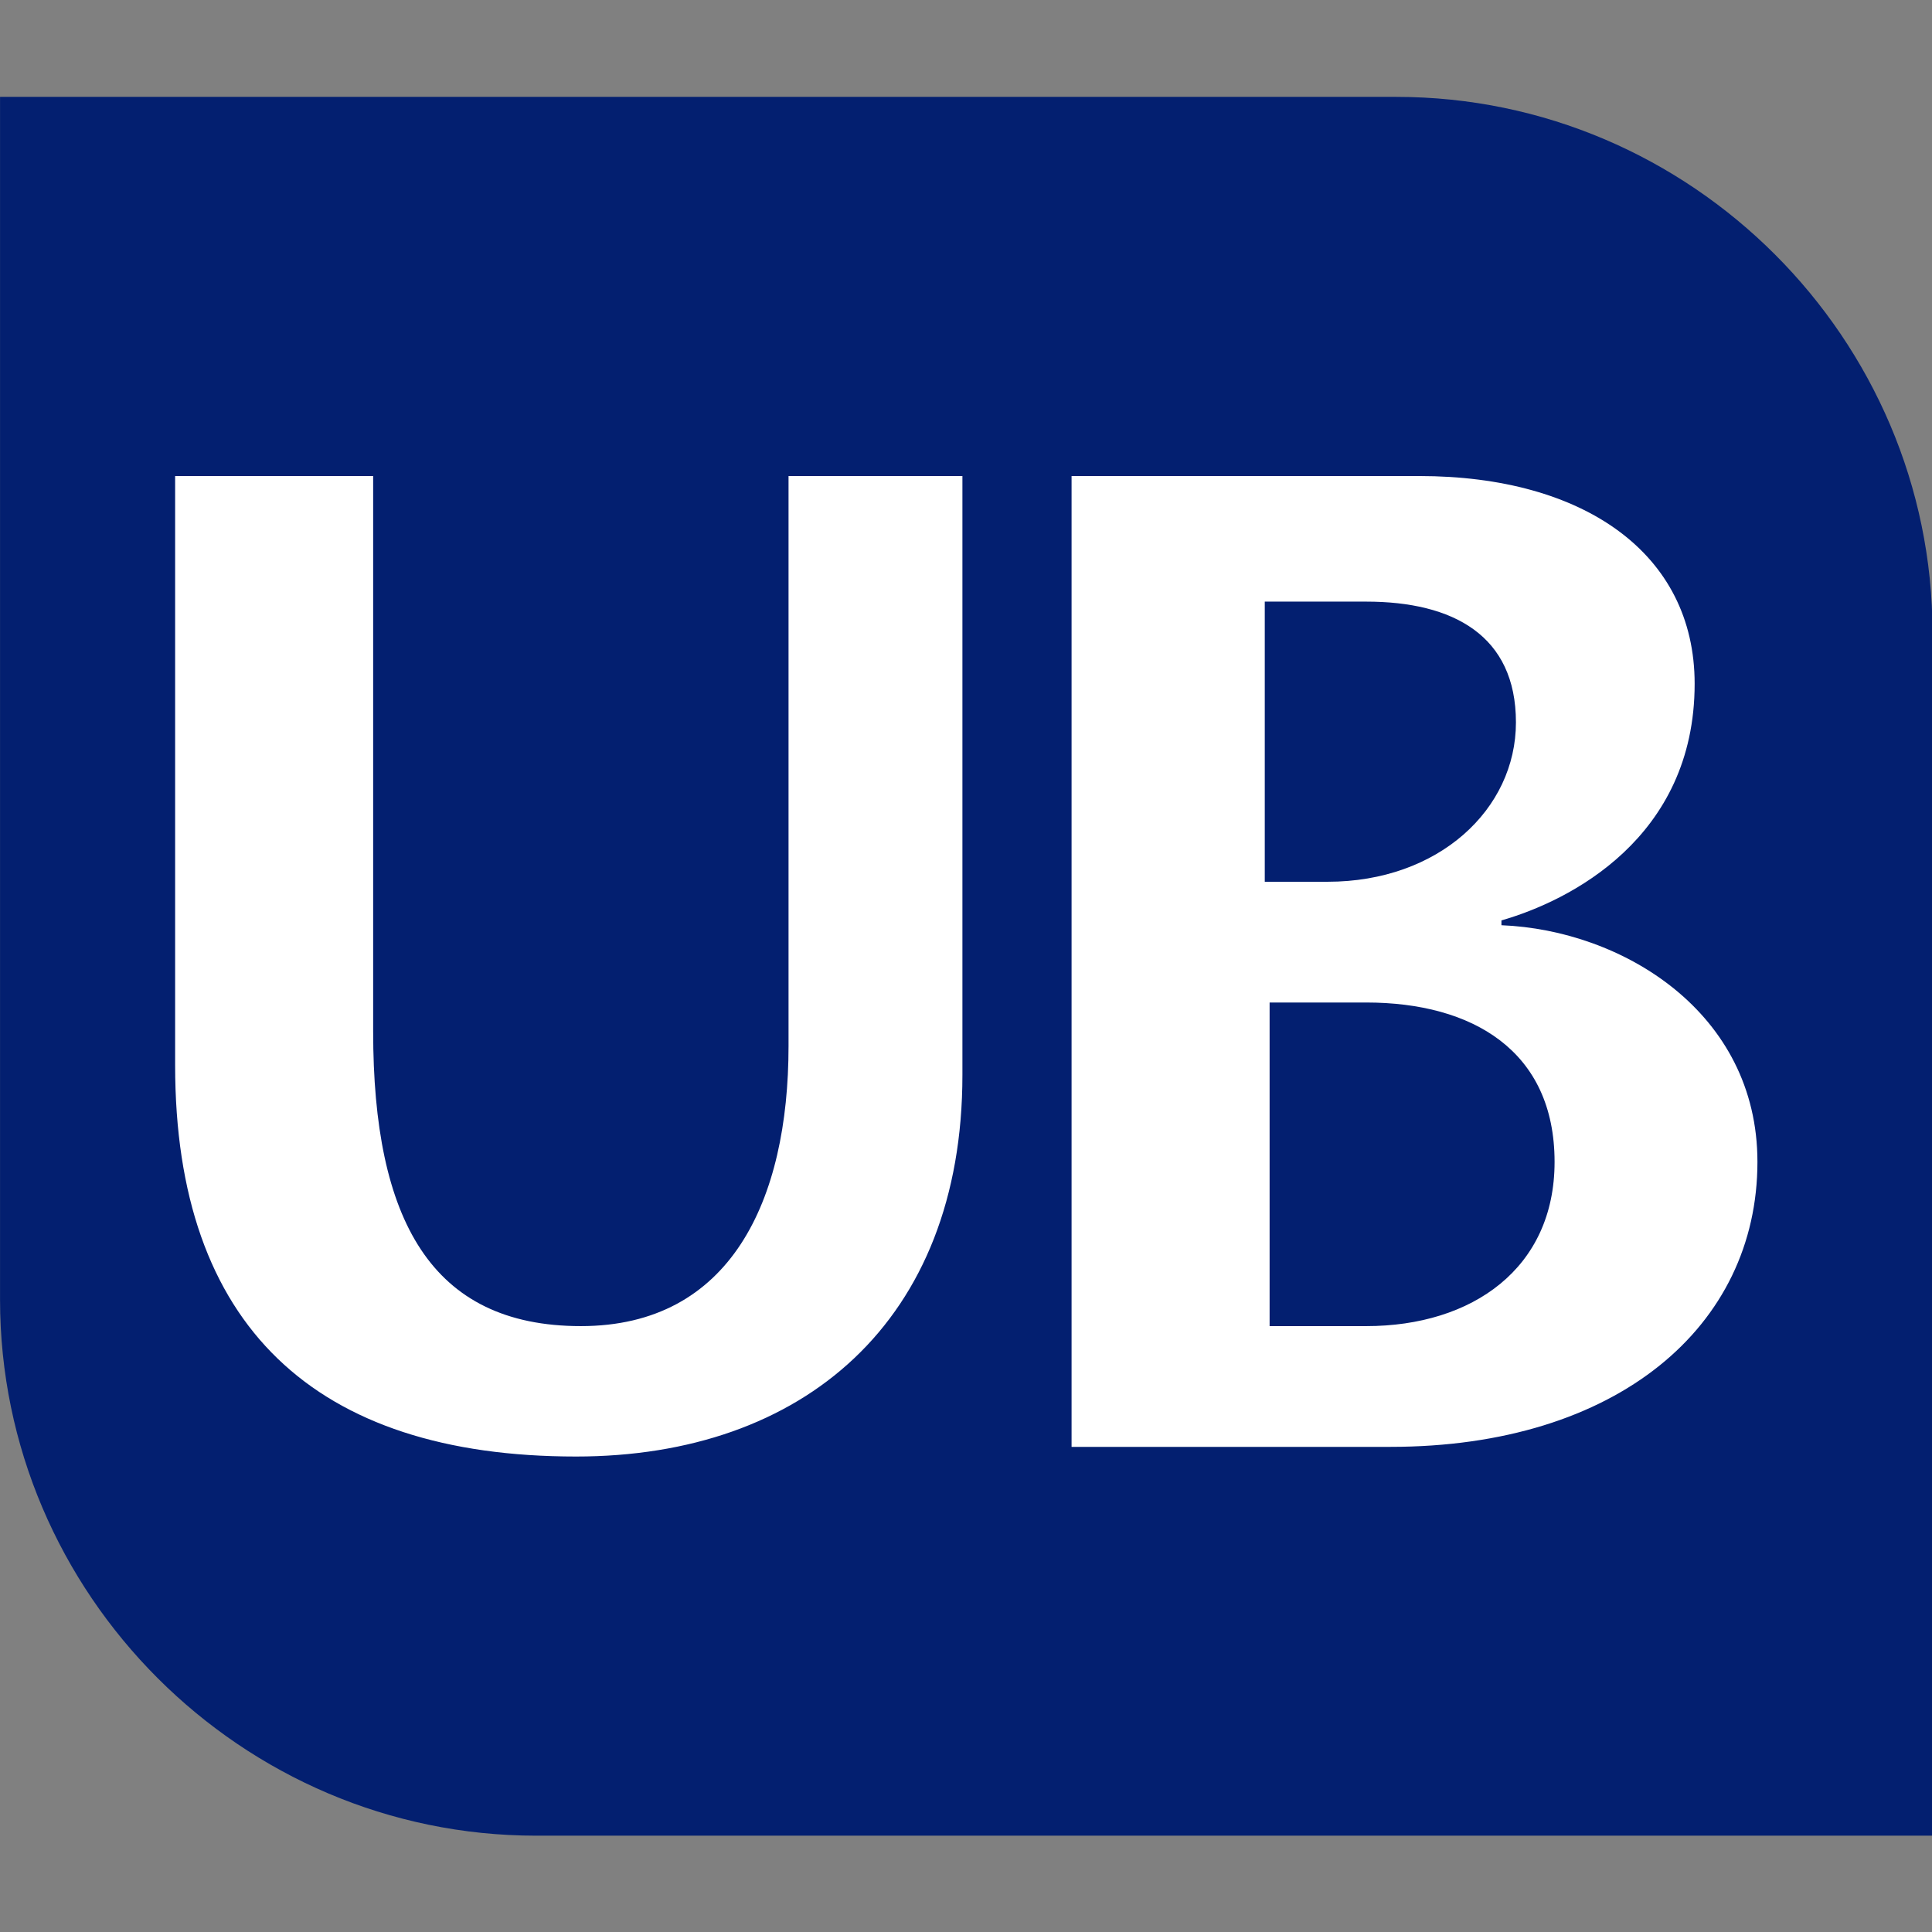
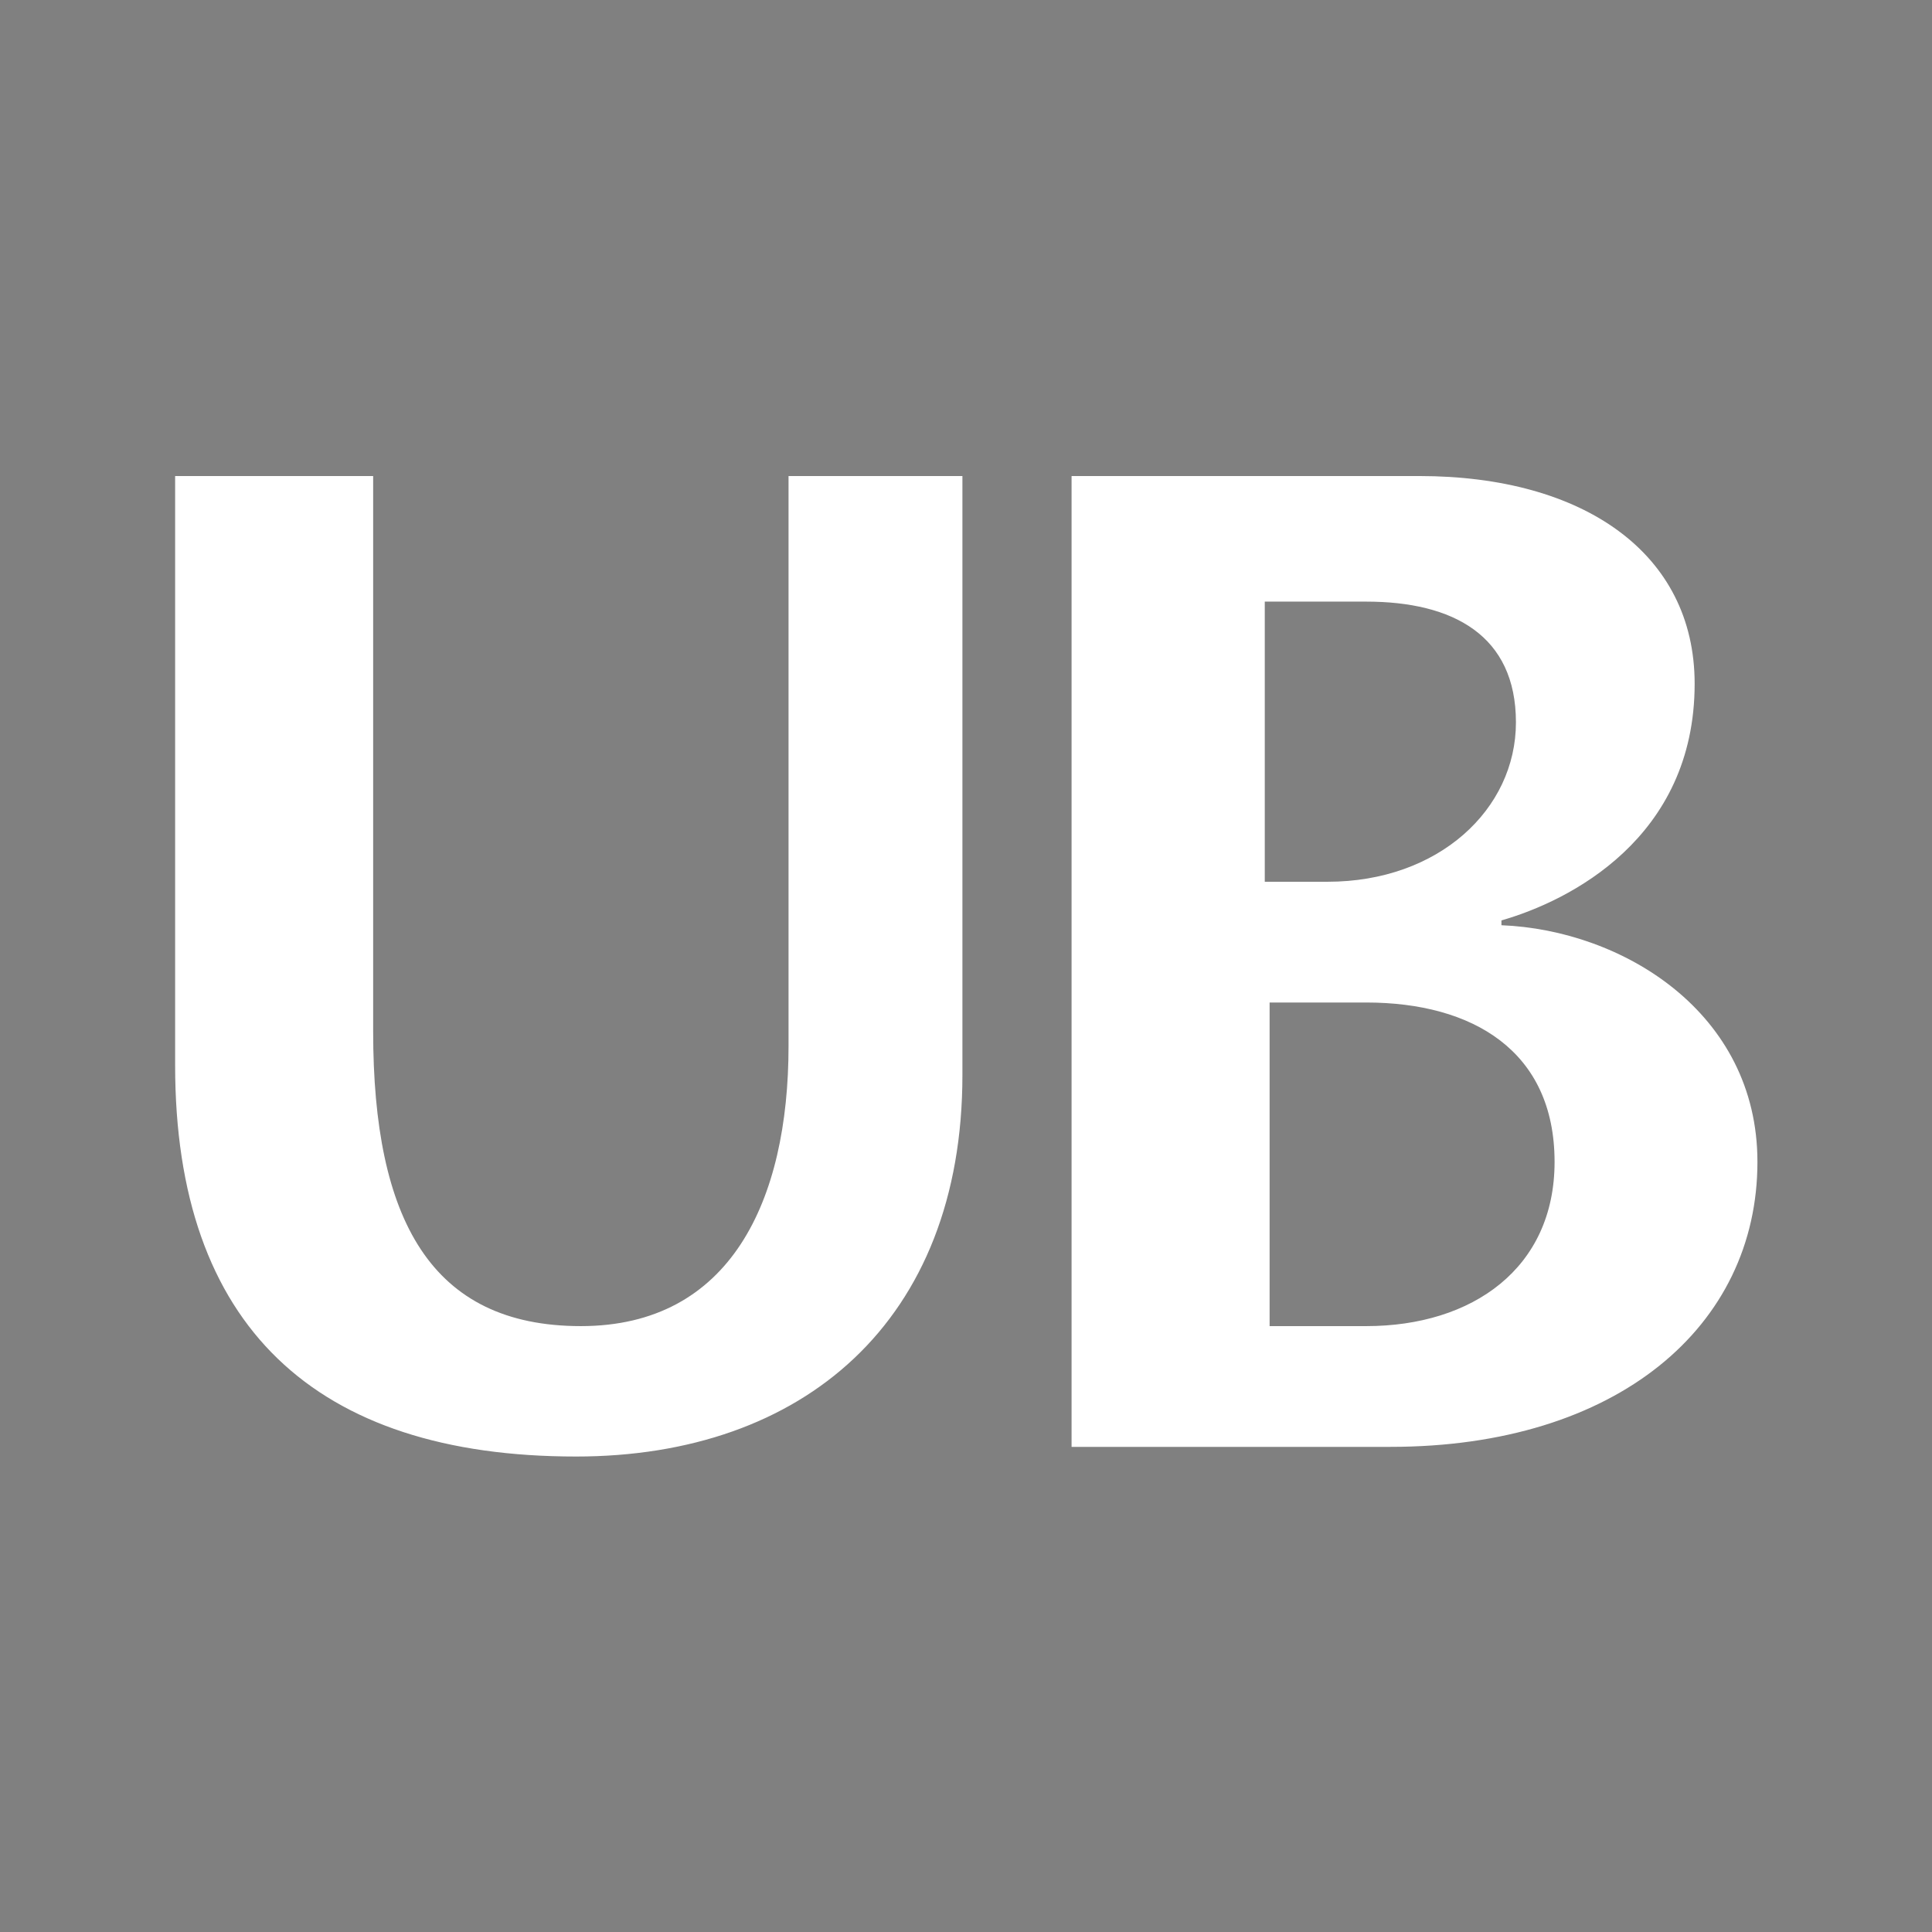
<svg xmlns="http://www.w3.org/2000/svg" width="48" height="48" version="1.1" viewBox="0 0 48 48">
  <rect x="0" y="0" width="48" height="48" fill="#808080" stroke="none" />
  <g transform="matrix(1.2 0 0 1.2 -4.793 -4.793)">
-     <path d="m44.005 42h-28.91c-6.1 0-11.1-5-11.1-11.1v-24.9h28.91c6.1 0 11.1 5 11.1 11.1z" fill="#031f70" />
    <path d="m11.72 13.85v11.5c0 3.9 1.2 6.1 4.3 6.1s4.3-2.6 4.3-5.8v-11.8h3.6v12.4c0 5.1-3.3 7.9-8 7.9-5.4 0-8.3-2.7-8.3-8.1v-12.2zm18.46 17.6h2.1c2.2 0 3.9-1.2 3.9-3.4 0-2.3-1.7-3.3-3.9-3.3h-2v6.7zm0-9.2h1.3c2.3 0 3.9-1.5 3.9-3.3s-1.3-2.5-3.1-2.5h-2.1zm-4 11.6v-20h7.2c3.4 0 5.7 1.6 5.7 4.3 0 3.2-2.6 4.5-4 4.9v0.1c2.5 0.1 5.3 1.8 5.3 4.9 0 3.4-2.9 5.9-7.6 5.9h-6.6z" fill="#fff" />
  </g>
</svg>